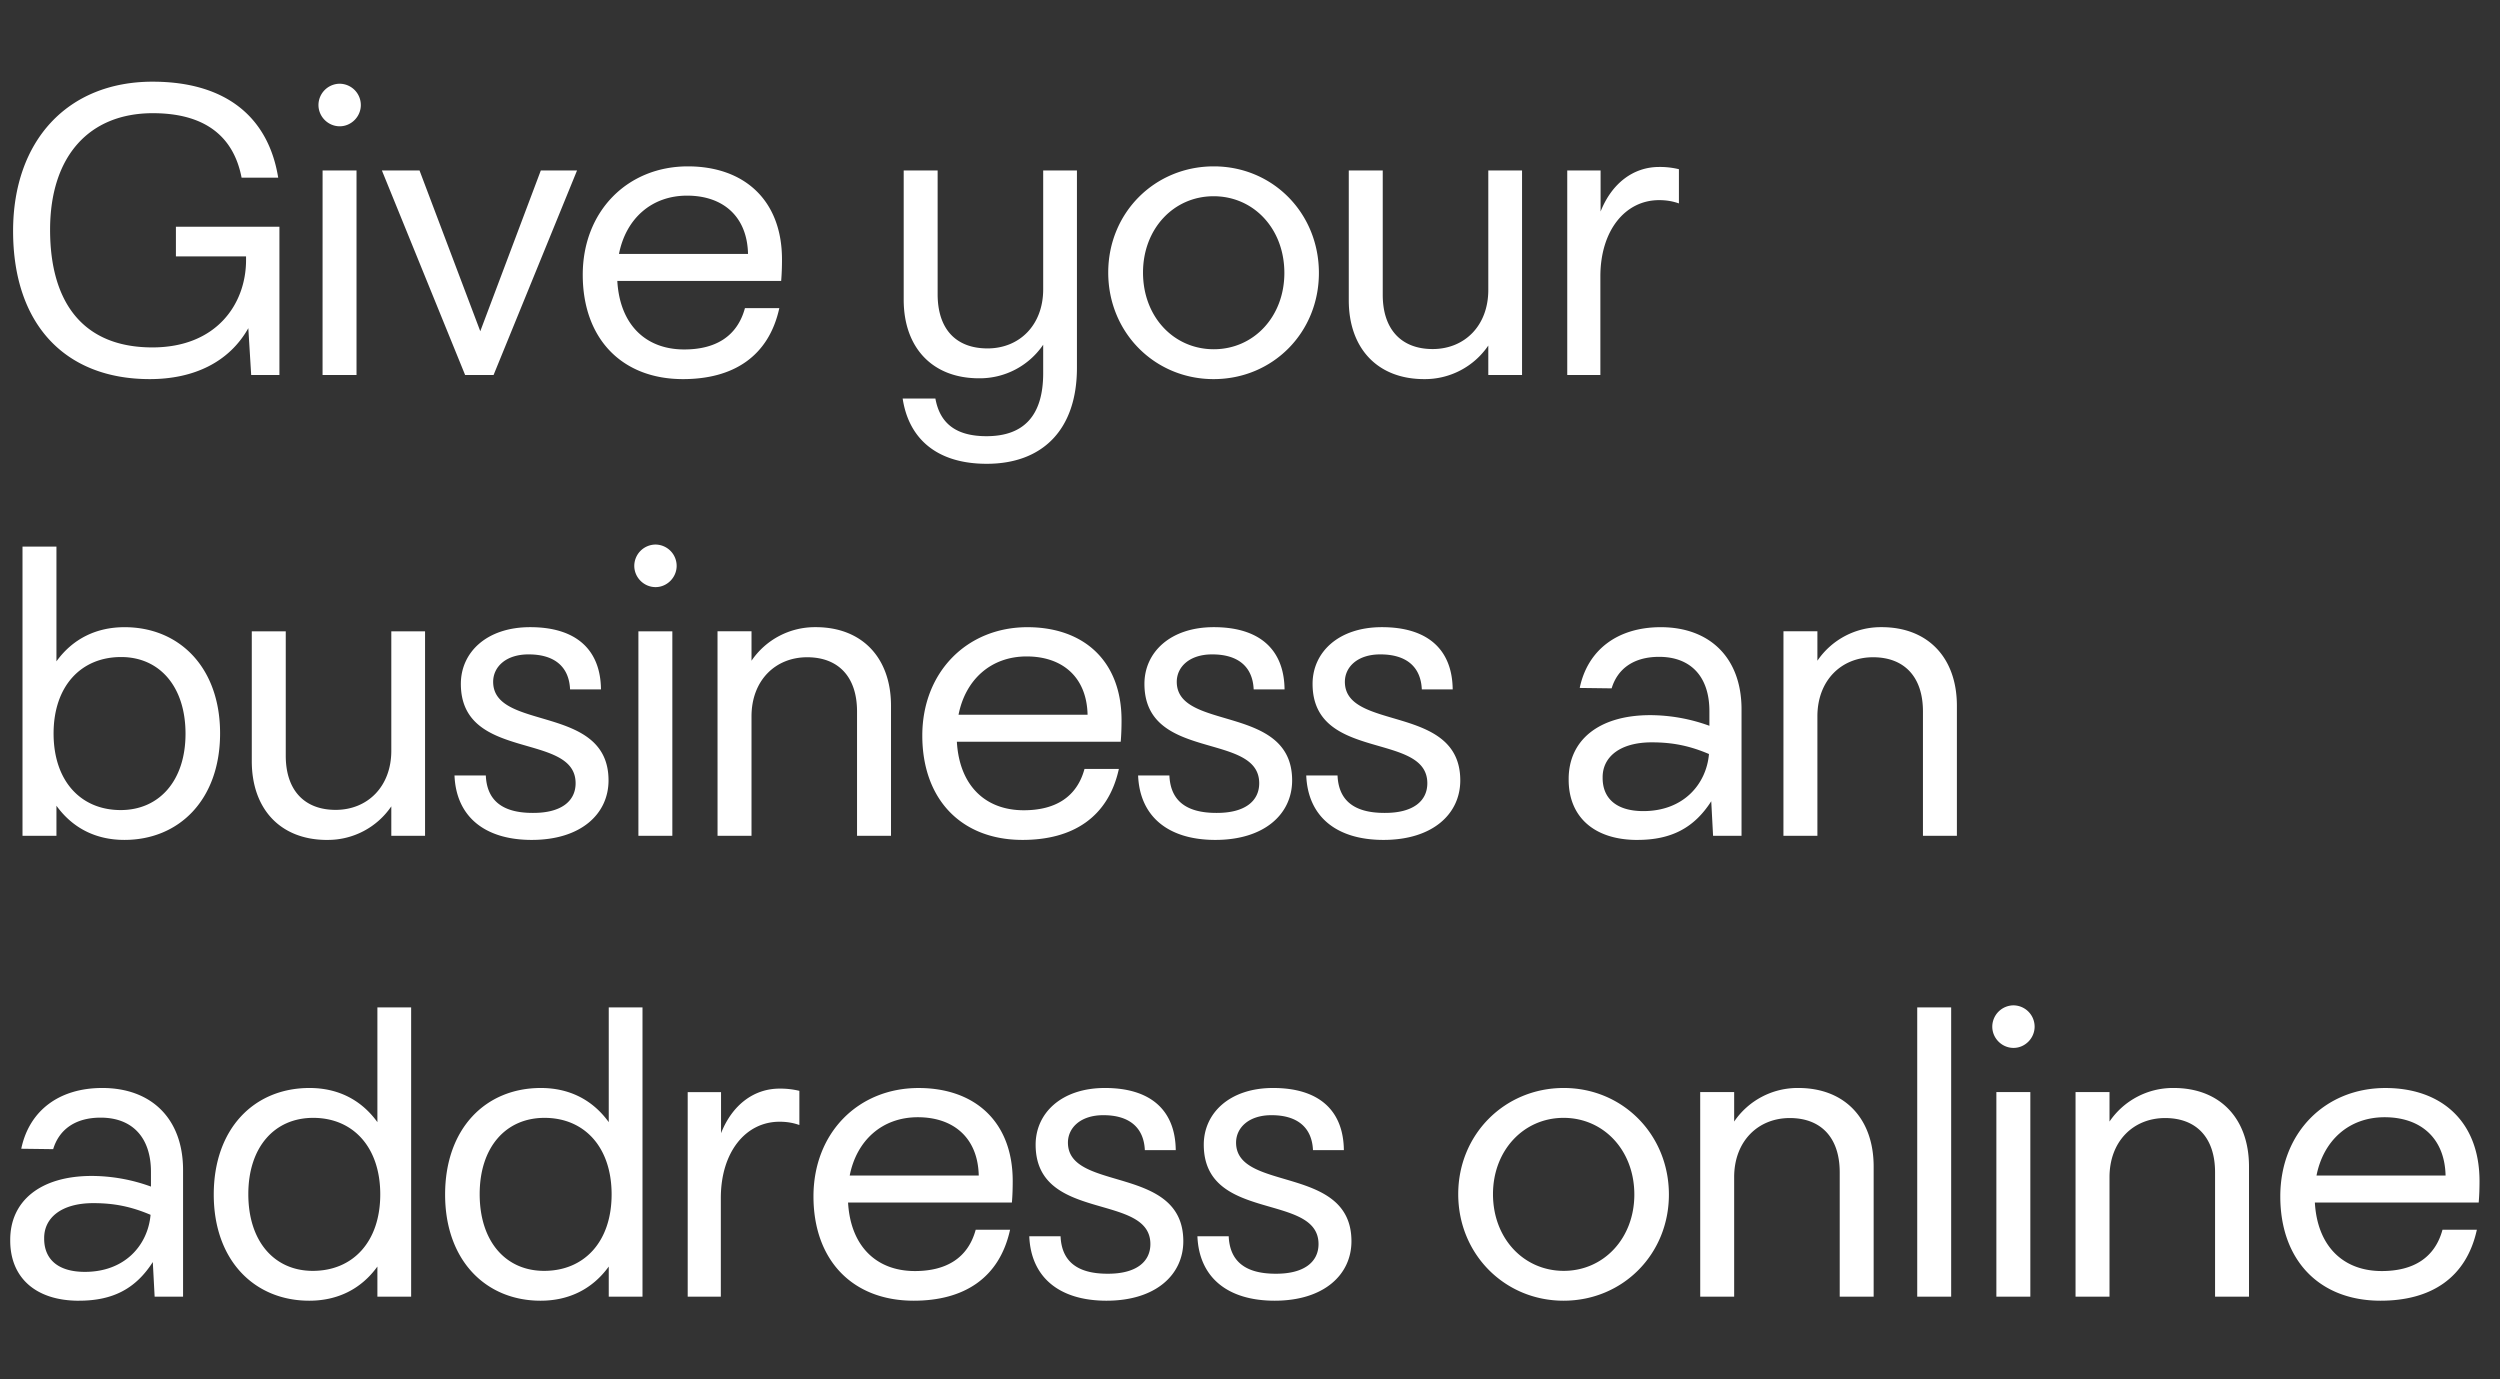
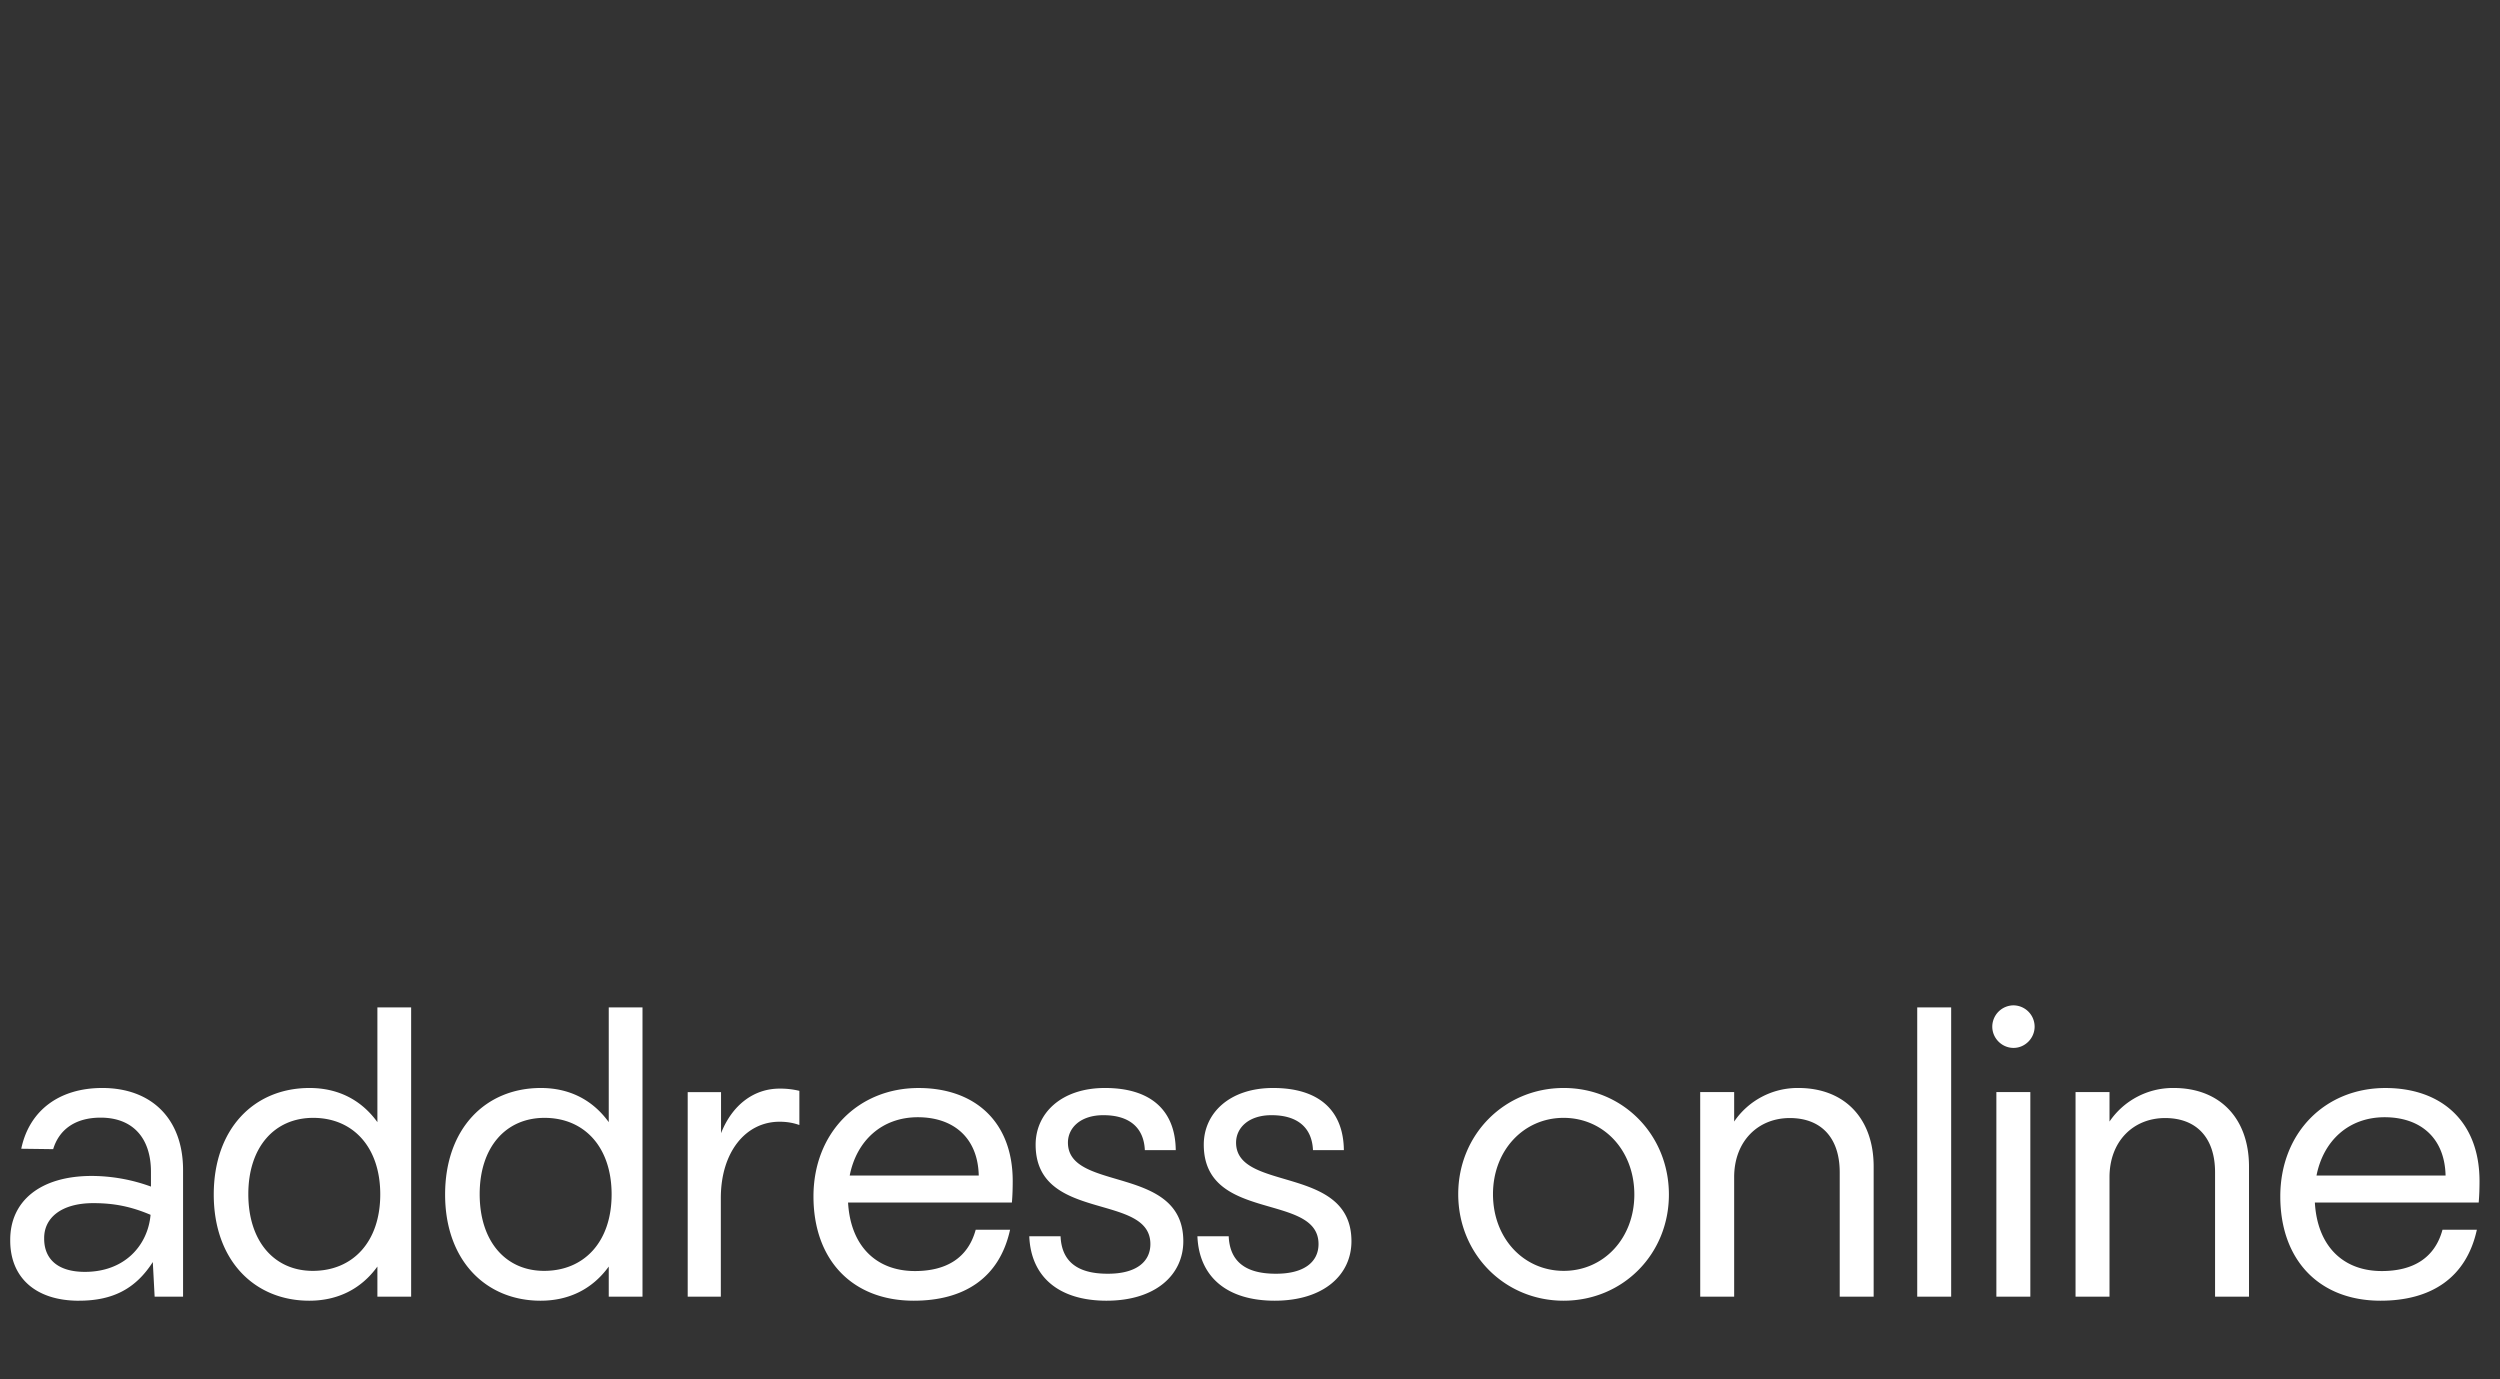
<svg xmlns="http://www.w3.org/2000/svg" width="91.635" height="50.557" viewBox="0 0 91.635 50.557">
  <rect x="0" y="0" width="91.635" height="50.557" fill="#333333" stroke="none" />
  <g fill="#fff">
-     <path d="M5.488 13.896c1.627 0 2.917-.63 3.614-1.867l.105 1.717h1.035V8.31H6.448v1.087h2.571v.135c0 1.597-1.072 3.202-3.433 3.202-2.557 0-3.75-1.665-3.75-4.311 0-2.707 1.44-4.274 3.765-4.274 1.866 0 2.954.81 3.254 2.362h1.342c-.36-2.227-1.927-3.517-4.604-3.517C2.467 2.994.48 5.17.48 8.468c0 3.426 1.912 5.428 5.008 5.428zM12.453 4.629c.42 0 .773-.352.773-.78a.782.782 0 00-.773-.78.784.784 0 00-.78.78c0 .428.353.78.78.78zm-.63 9.117h1.245V6.248h-1.244zM13.998 6.248l3.051 7.498h1.042l3.06-7.498h-1.328l-2.219 5.893-2.227-5.893zM25.034 13.896c1.837 0 3.142-.825 3.531-2.602h-1.26c-.284 1.05-1.094 1.515-2.226 1.515-1.424 0-2.362-.922-2.452-2.512h6.006c.022-.27.03-.517.03-.787 0-2.19-1.402-3.412-3.449-3.412-2.22 0-3.854 1.65-3.854 3.974 0 2.332 1.425 3.824 3.674 3.824zm.15-6.725c1.312 0 2.204.757 2.234 2.136h-4.73c.254-1.29 1.191-2.136 2.496-2.136zM36.168 17c2.04 0 3.306-1.245 3.306-3.517V6.248h-1.237v4.356c0 1.312-.87 2.167-2.04 2.167-1.154 0-1.829-.705-1.829-1.987V6.248h-1.244v4.739c0 1.747 1.042 2.879 2.759 2.879a2.81 2.81 0 002.354-1.23v1.042c0 1.575-.727 2.31-2.077 2.31-1.124 0-1.71-.473-1.874-1.38h-1.2C33.311 16.093 34.353 17 36.168 17zM44.483 13.896c2.166 0 3.86-1.702 3.86-3.891 0-2.197-1.694-3.907-3.853-3.907-2.167 0-3.869 1.702-3.869 3.892 0 2.196 1.702 3.906 3.862 3.906zm.007-1.095c-1.47 0-2.594-1.192-2.594-2.811 0-1.605 1.125-2.797 2.587-2.797 1.47 0 2.594 1.192 2.594 2.812 0 1.604-1.125 2.796-2.587 2.796zM52.197 13.896a2.81 2.81 0 002.355-1.23v1.08h1.237V6.248h-1.237v4.379c0 1.312-.87 2.167-2.04 2.167-1.14 0-1.829-.713-1.829-1.987V6.248h-1.245v4.761c0 1.755 1.05 2.887 2.76 2.887zM57.446 13.746h1.214v-3.614c0-1.68.908-2.796 2.152-2.796.292 0 .51.045.727.12V6.202a2.94 2.94 0 00-.727-.082c-.937 0-1.732.592-2.144 1.634V6.248h-1.222z" />
-   </g>
+     </g>
  <g fill="#fff">
-     <path d="M.825 30.636h1.244v-1.102c.608.84 1.47 1.252 2.49 1.252 2.016 0 3.508-1.484 3.508-3.906 0-2.407-1.484-3.891-3.501-3.891-1.02 0-1.89.412-2.497 1.252v-4.206H.825zm3.599-.944c-1.47 0-2.46-1.073-2.46-2.805 0-1.731.998-2.804 2.475-2.804 1.402 0 2.361 1.073 2.361 2.812 0 1.724-.967 2.797-2.376 2.797zM11.988 30.786a2.81 2.81 0 002.355-1.23v1.08h1.237V23.14h-1.237v4.378c0 1.312-.87 2.167-2.04 2.167-1.14 0-1.829-.712-1.829-1.987V23.14H9.229v4.76c0 1.755 1.05 2.887 2.76 2.887zM19.493 30.786c1.792 0 2.812-.945 2.812-2.182 0-2.811-4.229-1.792-4.229-3.613 0-.533.45-1.005 1.297-1.005.96 0 1.485.457 1.522 1.282h1.133c-.015-1.447-.9-2.28-2.595-2.28-1.604 0-2.541.93-2.541 2.078 0 2.864 4.206 1.746 4.206 3.643 0 .653-.525 1.095-1.575 1.087-1.154 0-1.679-.494-1.716-1.372h-1.148c.06 1.492 1.088 2.362 2.834 2.362zM24.03 21.52c.42 0 .772-.353.772-.78a.782.782 0 00-.773-.78.784.784 0 00-.78.78c0 .427.353.78.78.78zm-.63 9.116h1.244V23.14H23.4zM26.301 30.636h1.245v-4.378c0-1.312.87-2.167 2.04-2.167 1.139 0 1.828.712 1.828 1.987v4.558h1.245v-4.768c0-1.755-1.057-2.88-2.759-2.88a2.81 2.81 0 00-2.354 1.23v-1.08H26.3zM37.48 30.786c1.837 0 3.141-.825 3.531-2.601h-1.26c-.284 1.05-1.094 1.514-2.226 1.514-1.425 0-2.362-.922-2.452-2.512h6.006c.022-.27.03-.517.03-.787 0-2.19-1.402-3.411-3.45-3.411-2.218 0-3.853 1.65-3.853 3.973 0 2.332 1.425 3.824 3.674 3.824zm.15-6.725c1.312 0 2.204.757 2.234 2.137h-4.73c.254-1.29 1.191-2.137 2.496-2.137zM44.55 30.786c1.792 0 2.812-.945 2.812-2.182 0-2.811-4.229-1.792-4.229-3.613 0-.533.45-1.005 1.297-1.005.96 0 1.485.457 1.522 1.282h1.132c-.015-1.447-.9-2.28-2.594-2.28-1.604 0-2.542.93-2.542 2.078 0 2.864 4.207 1.746 4.207 3.643 0 .653-.525 1.095-1.575 1.087-1.155 0-1.68-.494-1.717-1.372h-1.147c.06 1.492 1.087 2.362 2.834 2.362zM50.713 30.786c1.792 0 2.812-.945 2.812-2.182 0-2.811-4.23-1.792-4.23-3.613 0-.533.45-1.005 1.298-1.005.96 0 1.485.457 1.522 1.282h1.132c-.015-1.447-.9-2.28-2.594-2.28-1.604 0-2.542.93-2.542 2.078 0 2.864 4.206 1.746 4.206 3.643 0 .653-.524 1.095-1.574 1.087-1.155 0-1.68-.494-1.717-1.372h-1.147c.06 1.492 1.087 2.362 2.834 2.362zM60.017 30.786c1.237 0 2.077-.435 2.707-1.417l.067 1.267h1.043v-4.64c0-1.875-1.155-3.007-2.962-3.007-1.574 0-2.677.825-2.969 2.227l1.17.015c.217-.72.81-1.155 1.74-1.155 1.154 0 1.843.72 1.843 1.987v.54a6.388 6.388 0 00-2.166-.39c-1.89 0-3 .922-2.992 2.354-.007 1.35.907 2.22 2.52 2.22zM58.743 28.5c-.008-.75.63-1.29 1.8-1.29.771 0 1.394.128 2.098.428-.097 1.102-.93 2.092-2.406 2.092-1.02 0-1.5-.495-1.492-1.23zM65.37 30.636h1.245v-4.378c0-1.312.87-2.167 2.04-2.167 1.14 0 1.829.712 1.829 1.987v4.558h1.244v-4.768c0-1.755-1.057-2.88-2.759-2.88a2.81 2.81 0 00-2.354 1.23v-1.08h-1.244z" />
-   </g>
+     </g>
  <g fill="#fff">
    <path d="M2.894 47.676c1.237 0 2.077-.434 2.707-1.417l.067 1.268H6.71v-4.641c0-1.875-1.154-3.007-2.961-3.007-1.575 0-2.677.825-2.97 2.227l1.17.015c.218-.72.81-1.155 1.74-1.155 1.154 0 1.844.72 1.844 1.987v.54a6.388 6.388 0 00-2.167-.39c-1.889 0-2.999.922-2.991 2.354-.008 1.35.907 2.22 2.519 2.22zM1.619 45.39c-.007-.75.63-1.29 1.8-1.29.772 0 1.394.128 2.1.428-.098 1.102-.93 2.091-2.408 2.091-1.02 0-1.499-.494-1.492-1.23zM15.07 47.527V36.925h-1.237v4.206c-.607-.84-1.47-1.252-2.49-1.252-2.024 0-3.508 1.485-3.508 3.906 0 2.407 1.484 3.891 3.501 3.891 1.02 0 1.89-.412 2.497-1.252v1.103zm-3.606-.945c-1.402 0-2.362-1.072-2.362-2.812 0-1.724.96-2.796 2.377-2.796 1.462 0 2.459 1.072 2.459 2.804 0 1.732-.997 2.804-2.474 2.804zM23.55 47.527V36.925h-1.237v4.206c-.608-.84-1.47-1.252-2.49-1.252-2.024 0-3.508 1.485-3.508 3.906 0 2.407 1.484 3.891 3.5 3.891 1.02 0 1.89-.412 2.498-1.252v1.103zm-3.607-.945c-1.402 0-2.361-1.072-2.361-2.812 0-1.724.96-2.796 2.376-2.796 1.462 0 2.46 1.072 2.46 2.804 0 1.732-.998 2.804-2.475 2.804zM25.207 47.527h1.214v-3.614c0-1.68.907-2.797 2.152-2.797.292 0 .51.045.727.12v-1.252a2.94 2.94 0 00-.727-.082c-.937 0-1.732.592-2.144 1.634V40.03h-1.222zM33.491 47.676c1.837 0 3.142-.824 3.532-2.601h-1.26c-.285 1.05-1.095 1.514-2.227 1.514-1.424 0-2.361-.922-2.451-2.511h6.005c.023-.27.03-.518.03-.788 0-2.189-1.402-3.41-3.449-3.41-2.22 0-3.854 1.649-3.854 3.973 0 2.331 1.425 3.823 3.674 3.823zm.15-6.725c1.312 0 2.204.757 2.234 2.137h-4.73c.254-1.29 1.192-2.137 2.496-2.137zM40.561 47.676c1.792 0 2.812-.944 2.812-2.181 0-2.812-4.229-1.792-4.229-3.614 0-.532.45-1.005 1.297-1.005.96 0 1.485.458 1.522 1.282h1.133c-.015-1.447-.9-2.279-2.595-2.279-1.604 0-2.541.93-2.541 2.077 0 2.864 4.206 1.747 4.206 3.644 0 .652-.525 1.094-1.575 1.087-1.154 0-1.68-.495-1.717-1.372h-1.147c.06 1.492 1.087 2.361 2.834 2.361zM46.724 47.676c1.792 0 2.812-.944 2.812-2.181 0-2.812-4.229-1.792-4.229-3.614 0-.532.45-1.005 1.297-1.005.96 0 1.485.458 1.522 1.282h1.132c-.015-1.447-.9-2.279-2.594-2.279-1.604 0-2.541.93-2.541 2.077 0 2.864 4.206 1.747 4.206 3.644 0 .652-.525 1.094-1.575 1.087-1.154 0-1.68-.495-1.717-1.372H43.89c.06 1.492 1.087 2.361 2.834 2.361zM57.31 47.676c2.168 0 3.862-1.701 3.862-3.89 0-2.197-1.694-3.907-3.854-3.907-2.167 0-3.868 1.702-3.868 3.891 0 2.197 1.701 3.906 3.86 3.906zm.008-1.094c-1.47 0-2.594-1.192-2.594-2.812 0-1.604 1.125-2.796 2.587-2.796 1.47 0 2.594 1.192 2.594 2.811 0 1.605-1.125 2.797-2.587 2.797zM62.32 47.527h1.244v-4.379c0-1.312.87-2.167 2.039-2.167 1.14 0 1.83.713 1.83 1.987v4.559h1.244v-4.769c0-1.754-1.057-2.879-2.76-2.879a2.81 2.81 0 00-2.353 1.23v-1.08h-1.245zM70.274 47.527h1.244V36.925h-1.244zM73.805 38.41c.42 0 .772-.353.772-.78a.782.782 0 00-.772-.78.784.784 0 00-.78.78c0 .427.353.78.78.78zm-.63 9.117h1.245v-7.498h-1.245zM76.077 47.527h1.245v-4.379c0-1.312.87-2.167 2.039-2.167 1.14 0 1.83.713 1.83 1.987v4.559h1.244v-4.769c0-1.754-1.057-2.879-2.76-2.879a2.81 2.81 0 00-2.353 1.23v-1.08h-1.245zM87.256 47.676c1.837 0 3.141-.824 3.531-2.601h-1.26c-.284 1.05-1.094 1.514-2.226 1.514-1.425 0-2.362-.922-2.452-2.511h6.005c.023-.27.03-.518.03-.788 0-2.189-1.402-3.41-3.448-3.41-2.22 0-3.854 1.649-3.854 3.973 0 2.331 1.424 3.823 3.674 3.823zm.15-6.725c1.312 0 2.204.757 2.234 2.137h-4.731c.255-1.29 1.192-2.137 2.497-2.137z" />
  </g>
</svg>